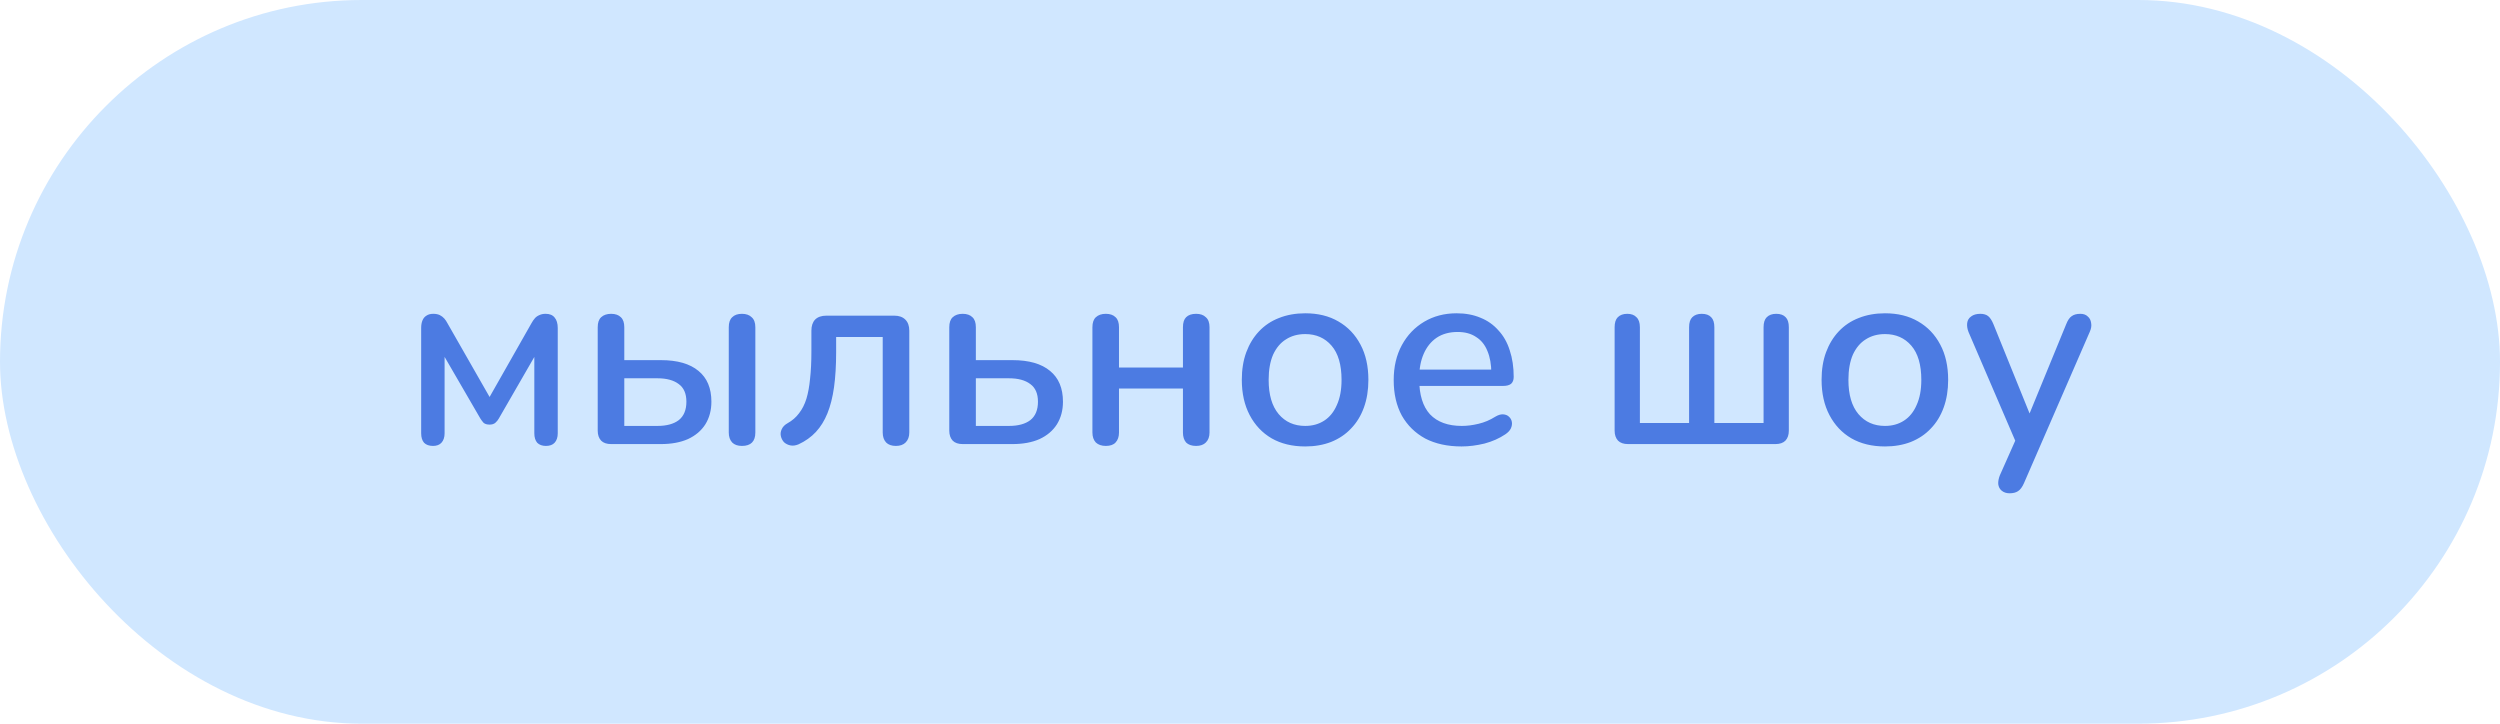
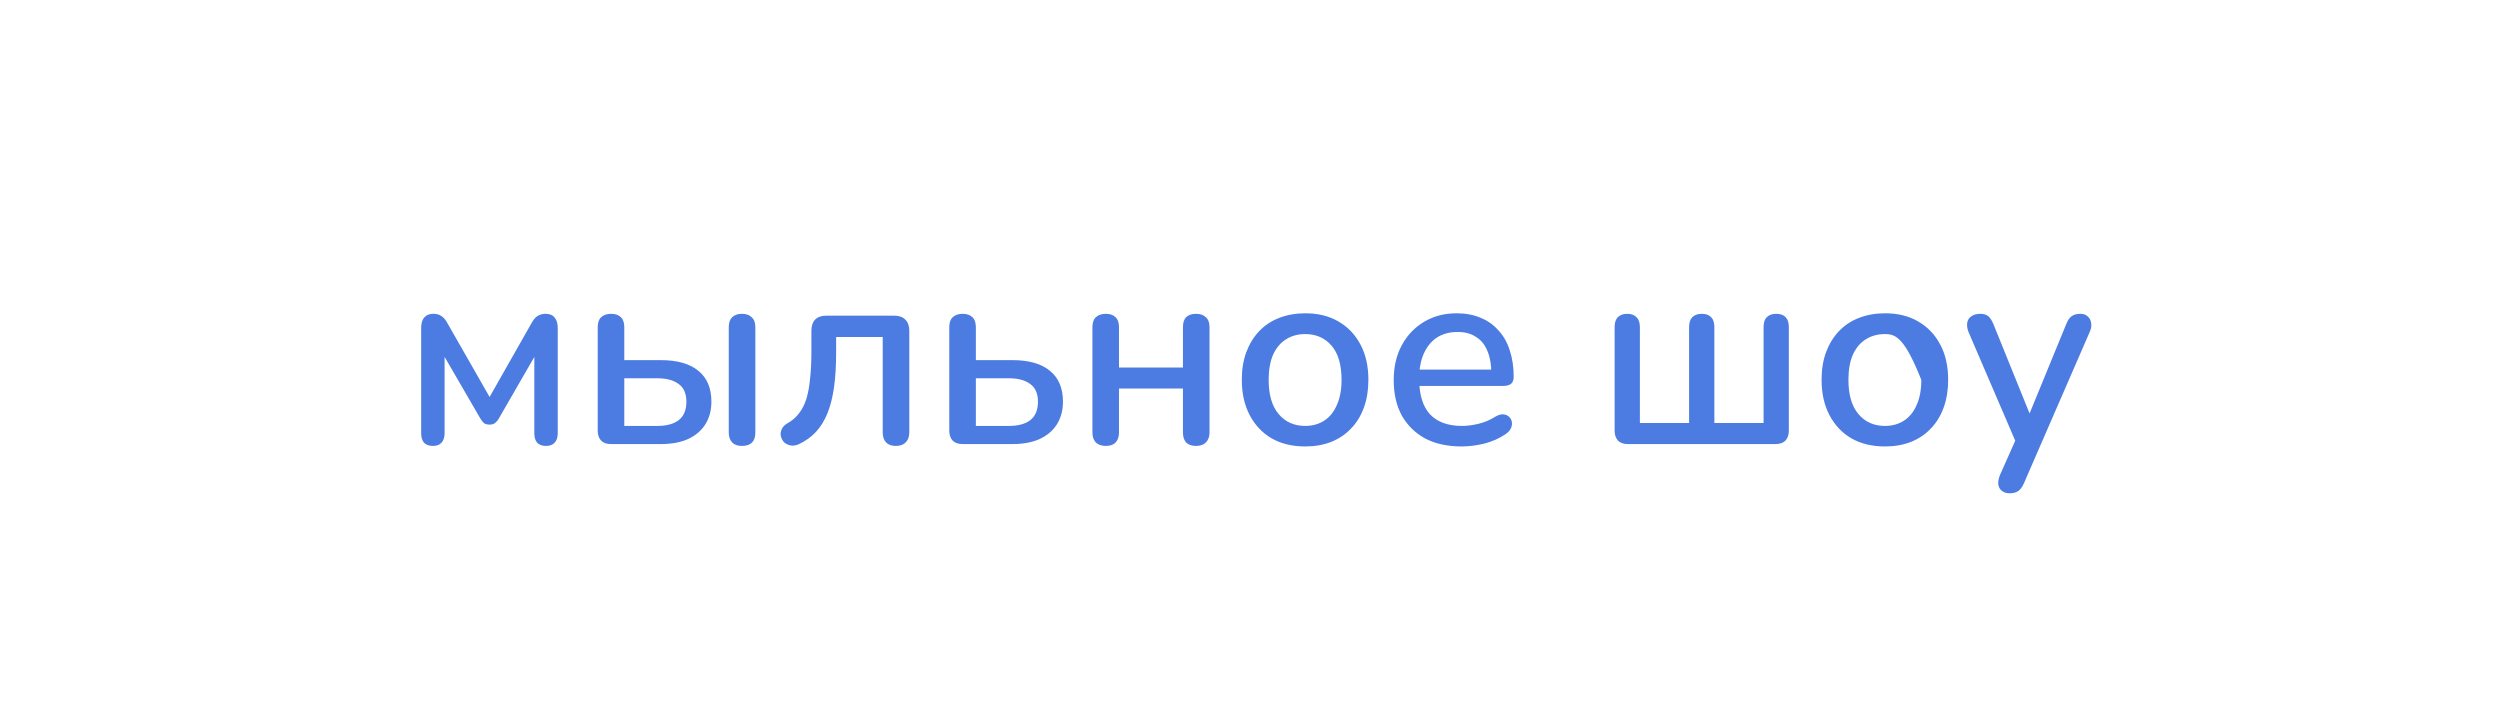
<svg xmlns="http://www.w3.org/2000/svg" width="152" height="44" viewBox="0 0 152 44" fill="none">
-   <rect width="152" height="44" rx="22" fill="#D0E7FF" />
-   <path d="M26.327 27.112C26.092 27.112 25.911 27.048 25.783 26.92C25.665 26.781 25.607 26.589 25.607 26.344V19.944C25.607 19.763 25.633 19.608 25.687 19.48C25.74 19.352 25.82 19.256 25.927 19.192C26.033 19.117 26.172 19.08 26.343 19.08C26.503 19.08 26.636 19.107 26.743 19.16C26.849 19.213 26.94 19.283 27.015 19.368C27.089 19.453 27.153 19.549 27.207 19.656L29.767 24.136L32.311 19.656C32.375 19.539 32.444 19.437 32.519 19.352C32.593 19.267 32.684 19.203 32.791 19.16C32.897 19.107 33.025 19.08 33.175 19.08C33.42 19.08 33.601 19.155 33.719 19.304C33.847 19.453 33.911 19.667 33.911 19.944V26.344C33.911 26.589 33.847 26.781 33.719 26.92C33.601 27.048 33.425 27.112 33.191 27.112C32.967 27.112 32.791 27.048 32.663 26.92C32.545 26.781 32.487 26.589 32.487 26.344V21.064H32.855L30.327 25.448C30.273 25.544 30.204 25.629 30.119 25.704C30.033 25.779 29.916 25.816 29.767 25.816C29.607 25.816 29.484 25.779 29.399 25.704C29.324 25.619 29.26 25.533 29.207 25.448L26.663 21.064H27.031V26.344C27.031 26.589 26.967 26.781 26.839 26.92C26.721 27.048 26.551 27.112 26.327 27.112ZM37.157 27C36.89 27 36.688 26.931 36.549 26.792C36.41 26.643 36.341 26.44 36.341 26.184V19.896C36.341 19.619 36.41 19.416 36.549 19.288C36.698 19.149 36.901 19.08 37.157 19.08C37.413 19.08 37.61 19.149 37.749 19.288C37.888 19.416 37.957 19.619 37.957 19.896V21.896H40.181C41.184 21.896 41.946 22.115 42.469 22.552C42.992 22.979 43.253 23.603 43.253 24.424C43.253 24.947 43.13 25.405 42.885 25.8C42.64 26.184 42.288 26.483 41.829 26.696C41.37 26.899 40.821 27 40.181 27H37.157ZM37.957 25.896H39.973C40.528 25.896 40.96 25.779 41.269 25.544C41.578 25.299 41.733 24.925 41.733 24.424C41.733 23.933 41.578 23.576 41.269 23.352C40.96 23.117 40.528 23 39.973 23H37.957V25.896ZM45.109 27.112C44.853 27.112 44.656 27.043 44.517 26.904C44.378 26.755 44.309 26.552 44.309 26.296V19.896C44.309 19.619 44.378 19.416 44.517 19.288C44.656 19.149 44.853 19.08 45.109 19.08C45.365 19.08 45.562 19.149 45.701 19.288C45.85 19.416 45.925 19.619 45.925 19.896V26.296C45.925 26.84 45.653 27.112 45.109 27.112ZM54.469 27.112C54.213 27.112 54.015 27.043 53.877 26.904C53.738 26.755 53.669 26.552 53.669 26.296V20.488H50.837V21.432C50.837 22.221 50.794 22.925 50.709 23.544C50.623 24.152 50.49 24.68 50.309 25.128C50.127 25.576 49.893 25.955 49.605 26.264C49.317 26.573 48.965 26.824 48.549 27.016C48.367 27.091 48.202 27.112 48.053 27.08C47.903 27.048 47.775 26.984 47.669 26.888C47.573 26.781 47.509 26.659 47.477 26.52C47.445 26.381 47.461 26.243 47.525 26.104C47.589 25.955 47.706 25.832 47.877 25.736C48.165 25.576 48.399 25.373 48.581 25.128C48.773 24.883 48.922 24.589 49.029 24.248C49.135 23.896 49.21 23.485 49.253 23.016C49.306 22.547 49.333 22.003 49.333 21.384V20.104C49.333 19.816 49.407 19.592 49.557 19.432C49.717 19.272 49.946 19.192 50.245 19.192H54.373C54.661 19.192 54.885 19.272 55.045 19.432C55.205 19.592 55.285 19.816 55.285 20.104V26.296C55.285 26.552 55.21 26.755 55.061 26.904C54.922 27.043 54.725 27.112 54.469 27.112ZM58.532 27C58.265 27 58.063 26.931 57.924 26.792C57.785 26.643 57.716 26.44 57.716 26.184V19.896C57.716 19.619 57.785 19.416 57.924 19.288C58.073 19.149 58.276 19.08 58.532 19.08C58.788 19.08 58.985 19.149 59.124 19.288C59.263 19.416 59.332 19.619 59.332 19.896V21.896H61.556C62.559 21.896 63.321 22.115 63.844 22.552C64.367 22.979 64.628 23.603 64.628 24.424C64.628 24.947 64.505 25.405 64.26 25.8C64.015 26.184 63.663 26.483 63.204 26.696C62.745 26.899 62.196 27 61.556 27H58.532ZM59.332 25.896H61.348C61.903 25.896 62.335 25.779 62.644 25.544C62.953 25.299 63.108 24.925 63.108 24.424C63.108 23.933 62.953 23.576 62.644 23.352C62.335 23.117 61.903 23 61.348 23H59.332V25.896ZM67.235 27.112C66.979 27.112 66.776 27.043 66.627 26.904C66.489 26.755 66.419 26.552 66.419 26.296V19.896C66.419 19.619 66.489 19.416 66.627 19.288C66.776 19.149 66.979 19.08 67.235 19.08C67.491 19.08 67.689 19.149 67.827 19.288C67.966 19.416 68.035 19.619 68.035 19.896V22.344H71.923V19.896C71.923 19.619 71.987 19.416 72.115 19.288C72.254 19.149 72.457 19.08 72.723 19.08C72.979 19.08 73.177 19.149 73.315 19.288C73.465 19.416 73.539 19.619 73.539 19.896V26.296C73.539 26.552 73.465 26.755 73.315 26.904C73.177 27.043 72.979 27.112 72.723 27.112C72.457 27.112 72.254 27.043 72.115 26.904C71.987 26.755 71.923 26.552 71.923 26.296V23.624H68.035V26.296C68.035 26.552 67.966 26.755 67.827 26.904C67.699 27.043 67.502 27.112 67.235 27.112ZM79.358 27.144C78.569 27.144 77.886 26.979 77.31 26.648C76.745 26.317 76.302 25.848 75.982 25.24C75.662 24.632 75.502 23.917 75.502 23.096C75.502 22.467 75.593 21.907 75.774 21.416C75.956 20.925 76.212 20.504 76.542 20.152C76.884 19.789 77.289 19.517 77.758 19.336C78.238 19.144 78.772 19.048 79.358 19.048C80.137 19.048 80.809 19.213 81.374 19.544C81.95 19.875 82.398 20.344 82.718 20.952C83.038 21.549 83.198 22.264 83.198 23.096C83.198 23.715 83.108 24.275 82.926 24.776C82.745 25.277 82.484 25.704 82.142 26.056C81.812 26.408 81.406 26.68 80.926 26.872C80.457 27.053 79.934 27.144 79.358 27.144ZM79.358 25.896C79.796 25.896 80.18 25.789 80.51 25.576C80.841 25.363 81.097 25.048 81.278 24.632C81.47 24.216 81.566 23.704 81.566 23.096C81.566 22.179 81.364 21.485 80.958 21.016C80.553 20.547 80.02 20.312 79.358 20.312C78.91 20.312 78.521 20.419 78.19 20.632C77.86 20.835 77.598 21.144 77.406 21.56C77.225 21.976 77.134 22.488 77.134 23.096C77.134 24.003 77.337 24.696 77.742 25.176C78.148 25.656 78.686 25.896 79.358 25.896ZM88.865 27.144C88.011 27.144 87.275 26.984 86.657 26.664C86.049 26.333 85.574 25.869 85.233 25.272C84.902 24.664 84.737 23.944 84.737 23.112C84.737 22.301 84.902 21.592 85.233 20.984C85.563 20.376 86.017 19.901 86.593 19.56C87.169 19.219 87.825 19.048 88.561 19.048C89.105 19.048 89.59 19.139 90.017 19.32C90.443 19.491 90.806 19.747 91.105 20.088C91.414 20.419 91.643 20.824 91.793 21.304C91.953 21.784 92.033 22.323 92.033 22.92C92.033 23.101 91.979 23.24 91.873 23.336C91.766 23.421 91.606 23.464 91.393 23.464H86.017V22.472H90.945L90.673 22.696C90.673 22.163 90.593 21.709 90.433 21.336C90.283 20.963 90.054 20.68 89.745 20.488C89.446 20.285 89.073 20.184 88.625 20.184C88.123 20.184 87.697 20.301 87.345 20.536C87.003 20.771 86.742 21.096 86.561 21.512C86.379 21.928 86.289 22.413 86.289 22.968V23.064C86.289 24.003 86.507 24.712 86.945 25.192C87.393 25.661 88.038 25.896 88.881 25.896C89.201 25.896 89.537 25.853 89.889 25.768C90.251 25.683 90.593 25.539 90.913 25.336C91.094 25.229 91.254 25.181 91.393 25.192C91.542 25.203 91.659 25.251 91.745 25.336C91.841 25.421 91.899 25.528 91.921 25.656C91.942 25.784 91.921 25.917 91.857 26.056C91.793 26.184 91.681 26.301 91.521 26.408C91.158 26.653 90.737 26.84 90.257 26.968C89.777 27.085 89.313 27.144 88.865 27.144ZM98.985 27C98.719 27 98.516 26.931 98.377 26.792C98.239 26.643 98.169 26.44 98.169 26.184V19.896C98.169 19.619 98.233 19.416 98.361 19.288C98.5 19.149 98.692 19.08 98.937 19.08C99.183 19.08 99.369 19.149 99.497 19.288C99.636 19.416 99.705 19.619 99.705 19.896V25.72H102.697V19.896C102.697 19.619 102.761 19.416 102.889 19.288C103.028 19.149 103.22 19.08 103.465 19.08C103.721 19.08 103.913 19.149 104.041 19.288C104.169 19.416 104.233 19.619 104.233 19.896V25.72H107.225V19.896C107.225 19.619 107.289 19.416 107.417 19.288C107.556 19.149 107.748 19.08 107.993 19.08C108.249 19.08 108.441 19.149 108.569 19.288C108.697 19.416 108.761 19.619 108.761 19.896V26.184C108.761 26.44 108.692 26.643 108.553 26.792C108.414 26.931 108.212 27 107.945 27H98.985ZM114.608 27.144C113.819 27.144 113.136 26.979 112.56 26.648C111.995 26.317 111.552 25.848 111.232 25.24C110.912 24.632 110.752 23.917 110.752 23.096C110.752 22.467 110.843 21.907 111.024 21.416C111.206 20.925 111.462 20.504 111.792 20.152C112.134 19.789 112.539 19.517 113.008 19.336C113.488 19.144 114.022 19.048 114.608 19.048C115.387 19.048 116.059 19.213 116.624 19.544C117.2 19.875 117.648 20.344 117.968 20.952C118.288 21.549 118.448 22.264 118.448 23.096C118.448 23.715 118.358 24.275 118.176 24.776C117.995 25.277 117.734 25.704 117.392 26.056C117.062 26.408 116.656 26.68 116.176 26.872C115.707 27.053 115.184 27.144 114.608 27.144ZM114.608 25.896C115.046 25.896 115.43 25.789 115.76 25.576C116.091 25.363 116.347 25.048 116.528 24.632C116.72 24.216 116.816 23.704 116.816 23.096C116.816 22.179 116.614 21.485 116.208 21.016C115.803 20.547 115.27 20.312 114.608 20.312C114.16 20.312 113.771 20.419 113.44 20.632C113.11 20.835 112.848 21.144 112.656 21.56C112.475 21.976 112.384 22.488 112.384 23.096C112.384 24.003 112.587 24.696 112.992 25.176C113.398 25.656 113.936 25.896 114.608 25.896ZM122.181 29.992C121.989 29.992 121.829 29.939 121.701 29.832C121.584 29.736 121.515 29.603 121.493 29.432C121.483 29.272 121.515 29.096 121.589 28.904L122.677 26.456V27.144L119.685 20.184C119.611 19.992 119.584 19.811 119.605 19.64C119.627 19.469 119.707 19.336 119.845 19.24C119.984 19.133 120.171 19.08 120.405 19.08C120.608 19.08 120.768 19.128 120.885 19.224C121.003 19.32 121.109 19.485 121.205 19.72L123.621 25.688H123.173L125.621 19.72C125.717 19.475 125.829 19.309 125.957 19.224C126.085 19.128 126.261 19.08 126.485 19.08C126.677 19.08 126.827 19.133 126.933 19.24C127.051 19.336 127.12 19.469 127.141 19.64C127.173 19.8 127.147 19.976 127.061 20.168L123.061 29.368C122.955 29.613 122.832 29.779 122.693 29.864C122.565 29.949 122.395 29.992 122.181 29.992Z" fill="#4C7BE2" />
+   <path d="M26.327 27.112C26.092 27.112 25.911 27.048 25.783 26.92C25.665 26.781 25.607 26.589 25.607 26.344V19.944C25.607 19.763 25.633 19.608 25.687 19.48C25.74 19.352 25.82 19.256 25.927 19.192C26.033 19.117 26.172 19.08 26.343 19.08C26.503 19.08 26.636 19.107 26.743 19.16C26.849 19.213 26.94 19.283 27.015 19.368C27.089 19.453 27.153 19.549 27.207 19.656L29.767 24.136L32.311 19.656C32.375 19.539 32.444 19.437 32.519 19.352C32.593 19.267 32.684 19.203 32.791 19.16C32.897 19.107 33.025 19.08 33.175 19.08C33.42 19.08 33.601 19.155 33.719 19.304C33.847 19.453 33.911 19.667 33.911 19.944V26.344C33.911 26.589 33.847 26.781 33.719 26.92C33.601 27.048 33.425 27.112 33.191 27.112C32.967 27.112 32.791 27.048 32.663 26.92C32.545 26.781 32.487 26.589 32.487 26.344V21.064H32.855L30.327 25.448C30.273 25.544 30.204 25.629 30.119 25.704C30.033 25.779 29.916 25.816 29.767 25.816C29.607 25.816 29.484 25.779 29.399 25.704C29.324 25.619 29.26 25.533 29.207 25.448L26.663 21.064H27.031V26.344C27.031 26.589 26.967 26.781 26.839 26.92C26.721 27.048 26.551 27.112 26.327 27.112ZM37.157 27C36.89 27 36.688 26.931 36.549 26.792C36.41 26.643 36.341 26.44 36.341 26.184V19.896C36.341 19.619 36.41 19.416 36.549 19.288C36.698 19.149 36.901 19.08 37.157 19.08C37.413 19.08 37.61 19.149 37.749 19.288C37.888 19.416 37.957 19.619 37.957 19.896V21.896H40.181C41.184 21.896 41.946 22.115 42.469 22.552C42.992 22.979 43.253 23.603 43.253 24.424C43.253 24.947 43.13 25.405 42.885 25.8C42.64 26.184 42.288 26.483 41.829 26.696C41.37 26.899 40.821 27 40.181 27H37.157ZM37.957 25.896H39.973C40.528 25.896 40.96 25.779 41.269 25.544C41.578 25.299 41.733 24.925 41.733 24.424C41.733 23.933 41.578 23.576 41.269 23.352C40.96 23.117 40.528 23 39.973 23H37.957V25.896ZM45.109 27.112C44.853 27.112 44.656 27.043 44.517 26.904C44.378 26.755 44.309 26.552 44.309 26.296V19.896C44.309 19.619 44.378 19.416 44.517 19.288C44.656 19.149 44.853 19.08 45.109 19.08C45.365 19.08 45.562 19.149 45.701 19.288C45.85 19.416 45.925 19.619 45.925 19.896V26.296C45.925 26.84 45.653 27.112 45.109 27.112ZM54.469 27.112C54.213 27.112 54.015 27.043 53.877 26.904C53.738 26.755 53.669 26.552 53.669 26.296V20.488H50.837V21.432C50.837 22.221 50.794 22.925 50.709 23.544C50.623 24.152 50.49 24.68 50.309 25.128C50.127 25.576 49.893 25.955 49.605 26.264C49.317 26.573 48.965 26.824 48.549 27.016C48.367 27.091 48.202 27.112 48.053 27.08C47.903 27.048 47.775 26.984 47.669 26.888C47.573 26.781 47.509 26.659 47.477 26.52C47.445 26.381 47.461 26.243 47.525 26.104C47.589 25.955 47.706 25.832 47.877 25.736C48.165 25.576 48.399 25.373 48.581 25.128C48.773 24.883 48.922 24.589 49.029 24.248C49.135 23.896 49.21 23.485 49.253 23.016C49.306 22.547 49.333 22.003 49.333 21.384V20.104C49.333 19.816 49.407 19.592 49.557 19.432C49.717 19.272 49.946 19.192 50.245 19.192H54.373C54.661 19.192 54.885 19.272 55.045 19.432C55.205 19.592 55.285 19.816 55.285 20.104V26.296C55.285 26.552 55.21 26.755 55.061 26.904C54.922 27.043 54.725 27.112 54.469 27.112ZM58.532 27C58.265 27 58.063 26.931 57.924 26.792C57.785 26.643 57.716 26.44 57.716 26.184V19.896C57.716 19.619 57.785 19.416 57.924 19.288C58.073 19.149 58.276 19.08 58.532 19.08C58.788 19.08 58.985 19.149 59.124 19.288C59.263 19.416 59.332 19.619 59.332 19.896V21.896H61.556C62.559 21.896 63.321 22.115 63.844 22.552C64.367 22.979 64.628 23.603 64.628 24.424C64.628 24.947 64.505 25.405 64.26 25.8C64.015 26.184 63.663 26.483 63.204 26.696C62.745 26.899 62.196 27 61.556 27H58.532ZM59.332 25.896H61.348C61.903 25.896 62.335 25.779 62.644 25.544C62.953 25.299 63.108 24.925 63.108 24.424C63.108 23.933 62.953 23.576 62.644 23.352C62.335 23.117 61.903 23 61.348 23H59.332V25.896ZM67.235 27.112C66.979 27.112 66.776 27.043 66.627 26.904C66.489 26.755 66.419 26.552 66.419 26.296V19.896C66.419 19.619 66.489 19.416 66.627 19.288C66.776 19.149 66.979 19.08 67.235 19.08C67.491 19.08 67.689 19.149 67.827 19.288C67.966 19.416 68.035 19.619 68.035 19.896V22.344H71.923V19.896C71.923 19.619 71.987 19.416 72.115 19.288C72.254 19.149 72.457 19.08 72.723 19.08C72.979 19.08 73.177 19.149 73.315 19.288C73.465 19.416 73.539 19.619 73.539 19.896V26.296C73.539 26.552 73.465 26.755 73.315 26.904C73.177 27.043 72.979 27.112 72.723 27.112C72.457 27.112 72.254 27.043 72.115 26.904C71.987 26.755 71.923 26.552 71.923 26.296V23.624H68.035V26.296C68.035 26.552 67.966 26.755 67.827 26.904C67.699 27.043 67.502 27.112 67.235 27.112ZM79.358 27.144C78.569 27.144 77.886 26.979 77.31 26.648C76.745 26.317 76.302 25.848 75.982 25.24C75.662 24.632 75.502 23.917 75.502 23.096C75.502 22.467 75.593 21.907 75.774 21.416C75.956 20.925 76.212 20.504 76.542 20.152C76.884 19.789 77.289 19.517 77.758 19.336C78.238 19.144 78.772 19.048 79.358 19.048C80.137 19.048 80.809 19.213 81.374 19.544C81.95 19.875 82.398 20.344 82.718 20.952C83.038 21.549 83.198 22.264 83.198 23.096C83.198 23.715 83.108 24.275 82.926 24.776C82.745 25.277 82.484 25.704 82.142 26.056C81.812 26.408 81.406 26.68 80.926 26.872C80.457 27.053 79.934 27.144 79.358 27.144ZM79.358 25.896C79.796 25.896 80.18 25.789 80.51 25.576C80.841 25.363 81.097 25.048 81.278 24.632C81.47 24.216 81.566 23.704 81.566 23.096C81.566 22.179 81.364 21.485 80.958 21.016C80.553 20.547 80.02 20.312 79.358 20.312C78.91 20.312 78.521 20.419 78.19 20.632C77.86 20.835 77.598 21.144 77.406 21.56C77.225 21.976 77.134 22.488 77.134 23.096C77.134 24.003 77.337 24.696 77.742 25.176C78.148 25.656 78.686 25.896 79.358 25.896ZM88.865 27.144C88.011 27.144 87.275 26.984 86.657 26.664C86.049 26.333 85.574 25.869 85.233 25.272C84.902 24.664 84.737 23.944 84.737 23.112C84.737 22.301 84.902 21.592 85.233 20.984C85.563 20.376 86.017 19.901 86.593 19.56C87.169 19.219 87.825 19.048 88.561 19.048C89.105 19.048 89.59 19.139 90.017 19.32C90.443 19.491 90.806 19.747 91.105 20.088C91.414 20.419 91.643 20.824 91.793 21.304C91.953 21.784 92.033 22.323 92.033 22.92C92.033 23.101 91.979 23.24 91.873 23.336C91.766 23.421 91.606 23.464 91.393 23.464H86.017V22.472H90.945L90.673 22.696C90.673 22.163 90.593 21.709 90.433 21.336C90.283 20.963 90.054 20.68 89.745 20.488C89.446 20.285 89.073 20.184 88.625 20.184C88.123 20.184 87.697 20.301 87.345 20.536C87.003 20.771 86.742 21.096 86.561 21.512C86.379 21.928 86.289 22.413 86.289 22.968V23.064C86.289 24.003 86.507 24.712 86.945 25.192C87.393 25.661 88.038 25.896 88.881 25.896C89.201 25.896 89.537 25.853 89.889 25.768C90.251 25.683 90.593 25.539 90.913 25.336C91.094 25.229 91.254 25.181 91.393 25.192C91.542 25.203 91.659 25.251 91.745 25.336C91.841 25.421 91.899 25.528 91.921 25.656C91.942 25.784 91.921 25.917 91.857 26.056C91.793 26.184 91.681 26.301 91.521 26.408C91.158 26.653 90.737 26.84 90.257 26.968C89.777 27.085 89.313 27.144 88.865 27.144ZM98.985 27C98.719 27 98.516 26.931 98.377 26.792C98.239 26.643 98.169 26.44 98.169 26.184V19.896C98.169 19.619 98.233 19.416 98.361 19.288C98.5 19.149 98.692 19.08 98.937 19.08C99.183 19.08 99.369 19.149 99.497 19.288C99.636 19.416 99.705 19.619 99.705 19.896V25.72H102.697V19.896C102.697 19.619 102.761 19.416 102.889 19.288C103.028 19.149 103.22 19.08 103.465 19.08C103.721 19.08 103.913 19.149 104.041 19.288C104.169 19.416 104.233 19.619 104.233 19.896V25.72H107.225V19.896C107.225 19.619 107.289 19.416 107.417 19.288C107.556 19.149 107.748 19.08 107.993 19.08C108.249 19.08 108.441 19.149 108.569 19.288C108.697 19.416 108.761 19.619 108.761 19.896V26.184C108.761 26.44 108.692 26.643 108.553 26.792C108.414 26.931 108.212 27 107.945 27H98.985ZM114.608 27.144C113.819 27.144 113.136 26.979 112.56 26.648C111.995 26.317 111.552 25.848 111.232 25.24C110.912 24.632 110.752 23.917 110.752 23.096C110.752 22.467 110.843 21.907 111.024 21.416C111.206 20.925 111.462 20.504 111.792 20.152C112.134 19.789 112.539 19.517 113.008 19.336C113.488 19.144 114.022 19.048 114.608 19.048C115.387 19.048 116.059 19.213 116.624 19.544C117.2 19.875 117.648 20.344 117.968 20.952C118.288 21.549 118.448 22.264 118.448 23.096C118.448 23.715 118.358 24.275 118.176 24.776C117.995 25.277 117.734 25.704 117.392 26.056C117.062 26.408 116.656 26.68 116.176 26.872C115.707 27.053 115.184 27.144 114.608 27.144ZM114.608 25.896C115.046 25.896 115.43 25.789 115.76 25.576C116.091 25.363 116.347 25.048 116.528 24.632C116.72 24.216 116.816 23.704 116.816 23.096C115.803 20.547 115.27 20.312 114.608 20.312C114.16 20.312 113.771 20.419 113.44 20.632C113.11 20.835 112.848 21.144 112.656 21.56C112.475 21.976 112.384 22.488 112.384 23.096C112.384 24.003 112.587 24.696 112.992 25.176C113.398 25.656 113.936 25.896 114.608 25.896ZM122.181 29.992C121.989 29.992 121.829 29.939 121.701 29.832C121.584 29.736 121.515 29.603 121.493 29.432C121.483 29.272 121.515 29.096 121.589 28.904L122.677 26.456V27.144L119.685 20.184C119.611 19.992 119.584 19.811 119.605 19.64C119.627 19.469 119.707 19.336 119.845 19.24C119.984 19.133 120.171 19.08 120.405 19.08C120.608 19.08 120.768 19.128 120.885 19.224C121.003 19.32 121.109 19.485 121.205 19.72L123.621 25.688H123.173L125.621 19.72C125.717 19.475 125.829 19.309 125.957 19.224C126.085 19.128 126.261 19.08 126.485 19.08C126.677 19.08 126.827 19.133 126.933 19.24C127.051 19.336 127.12 19.469 127.141 19.64C127.173 19.8 127.147 19.976 127.061 20.168L123.061 29.368C122.955 29.613 122.832 29.779 122.693 29.864C122.565 29.949 122.395 29.992 122.181 29.992Z" fill="#4C7BE2" />
</svg>